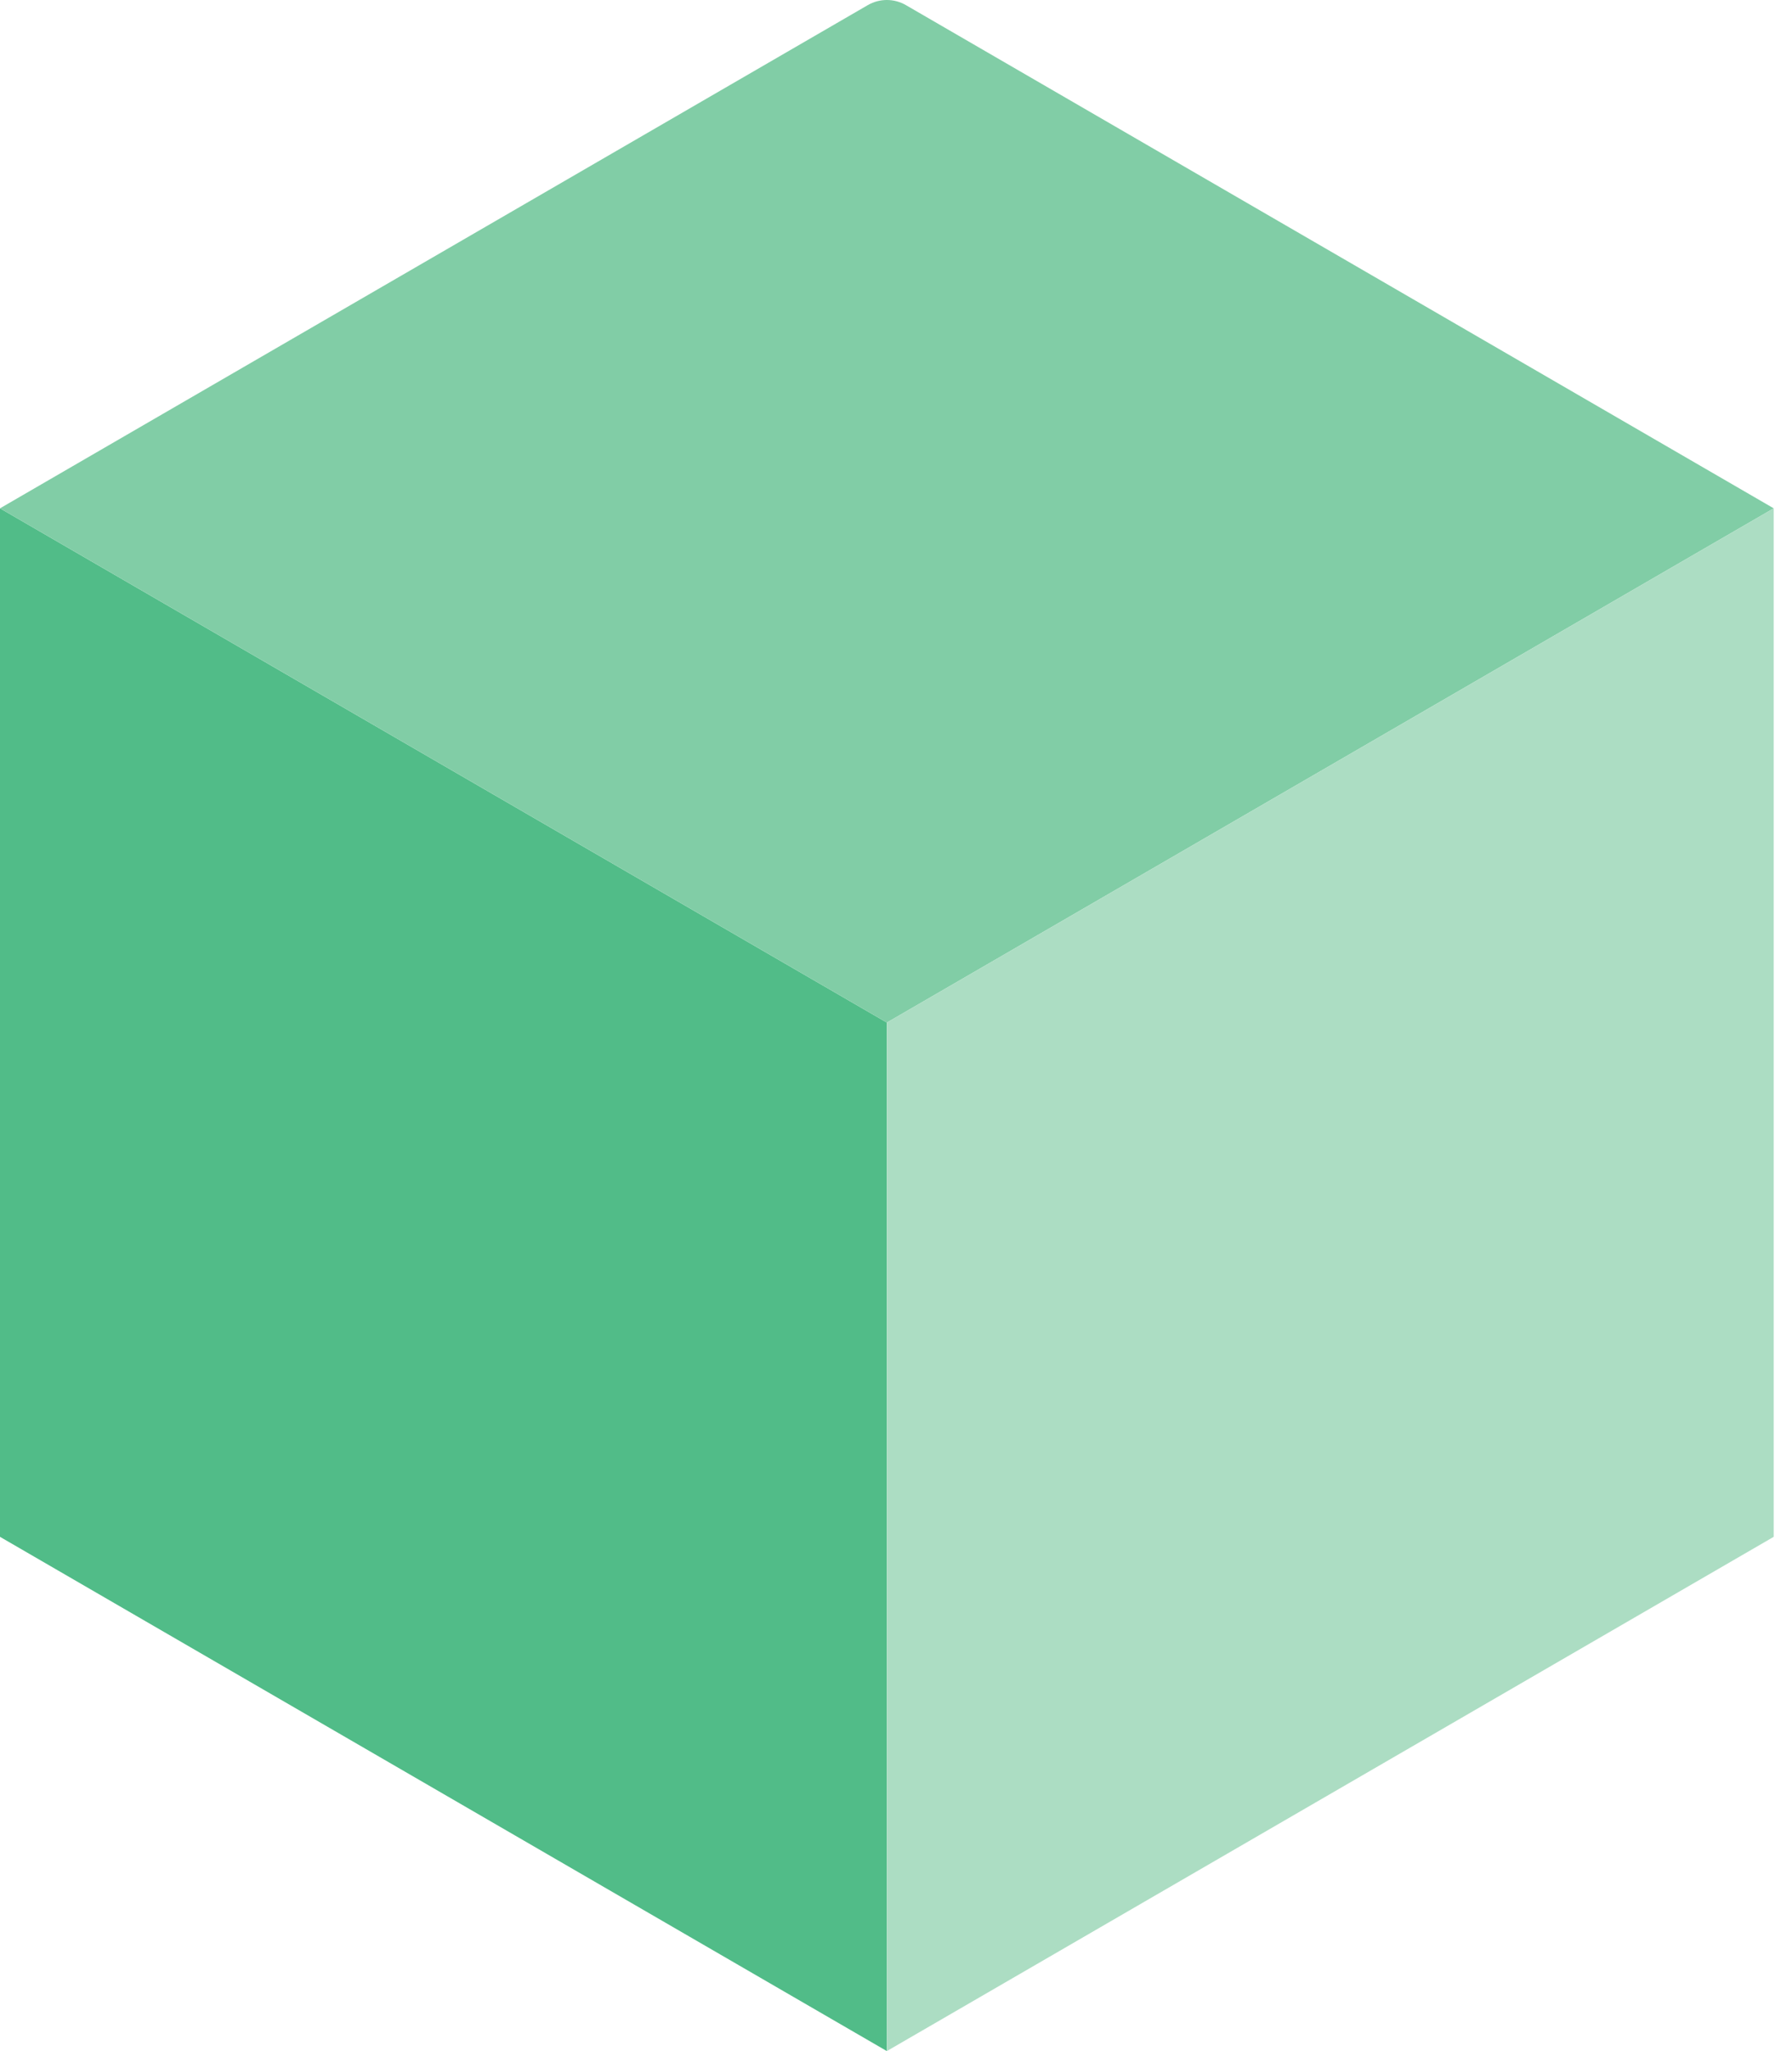
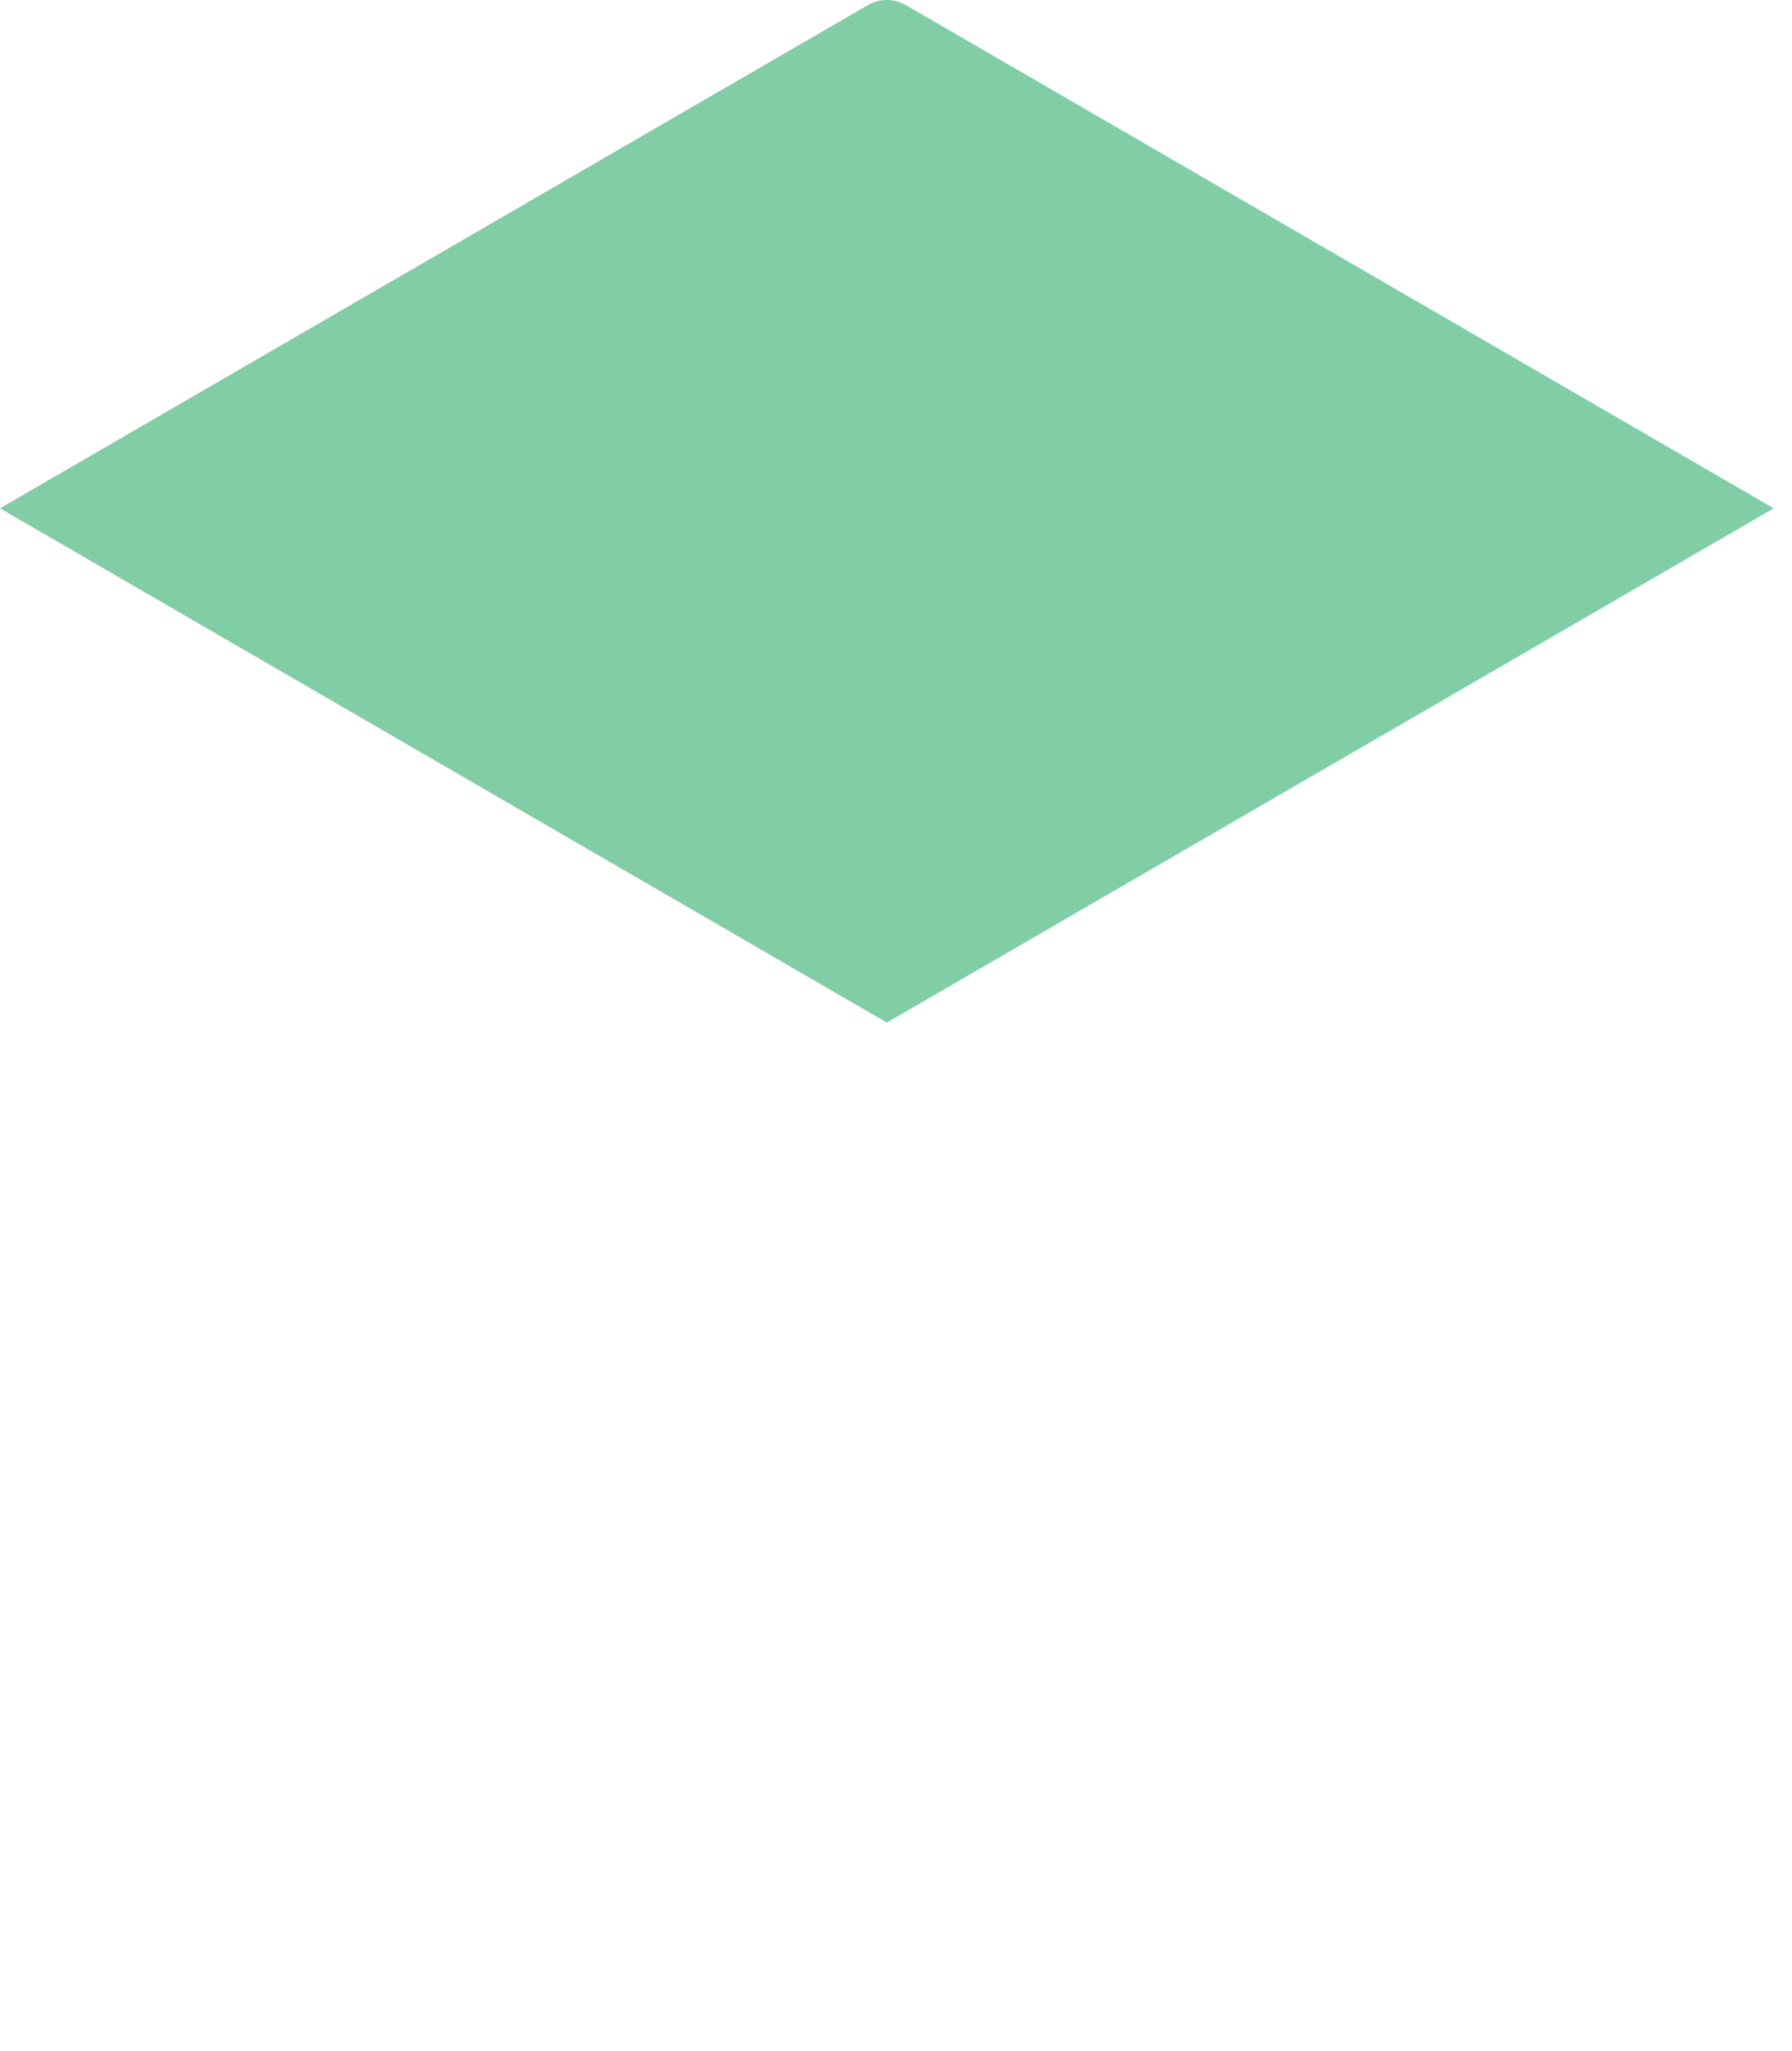
<svg xmlns="http://www.w3.org/2000/svg" width="90" height="103" viewBox="0 0 90 103" fill="none">
-   <path d="M0 77.176L44.54 103V51.351L0 25.527V77.176Z" fill="#51BC88" />
  <path d="M89.081 25.527L45.499 0.258C44.906 -0.086 44.175 -0.086 43.582 0.258L0 25.527L44.54 51.351L89.081 25.527Z" fill="#81CDA6" />
-   <path d="M89.081 77.176V25.527L44.54 51.351V103L89.081 77.176Z" fill="#ACDDC3" />
</svg>